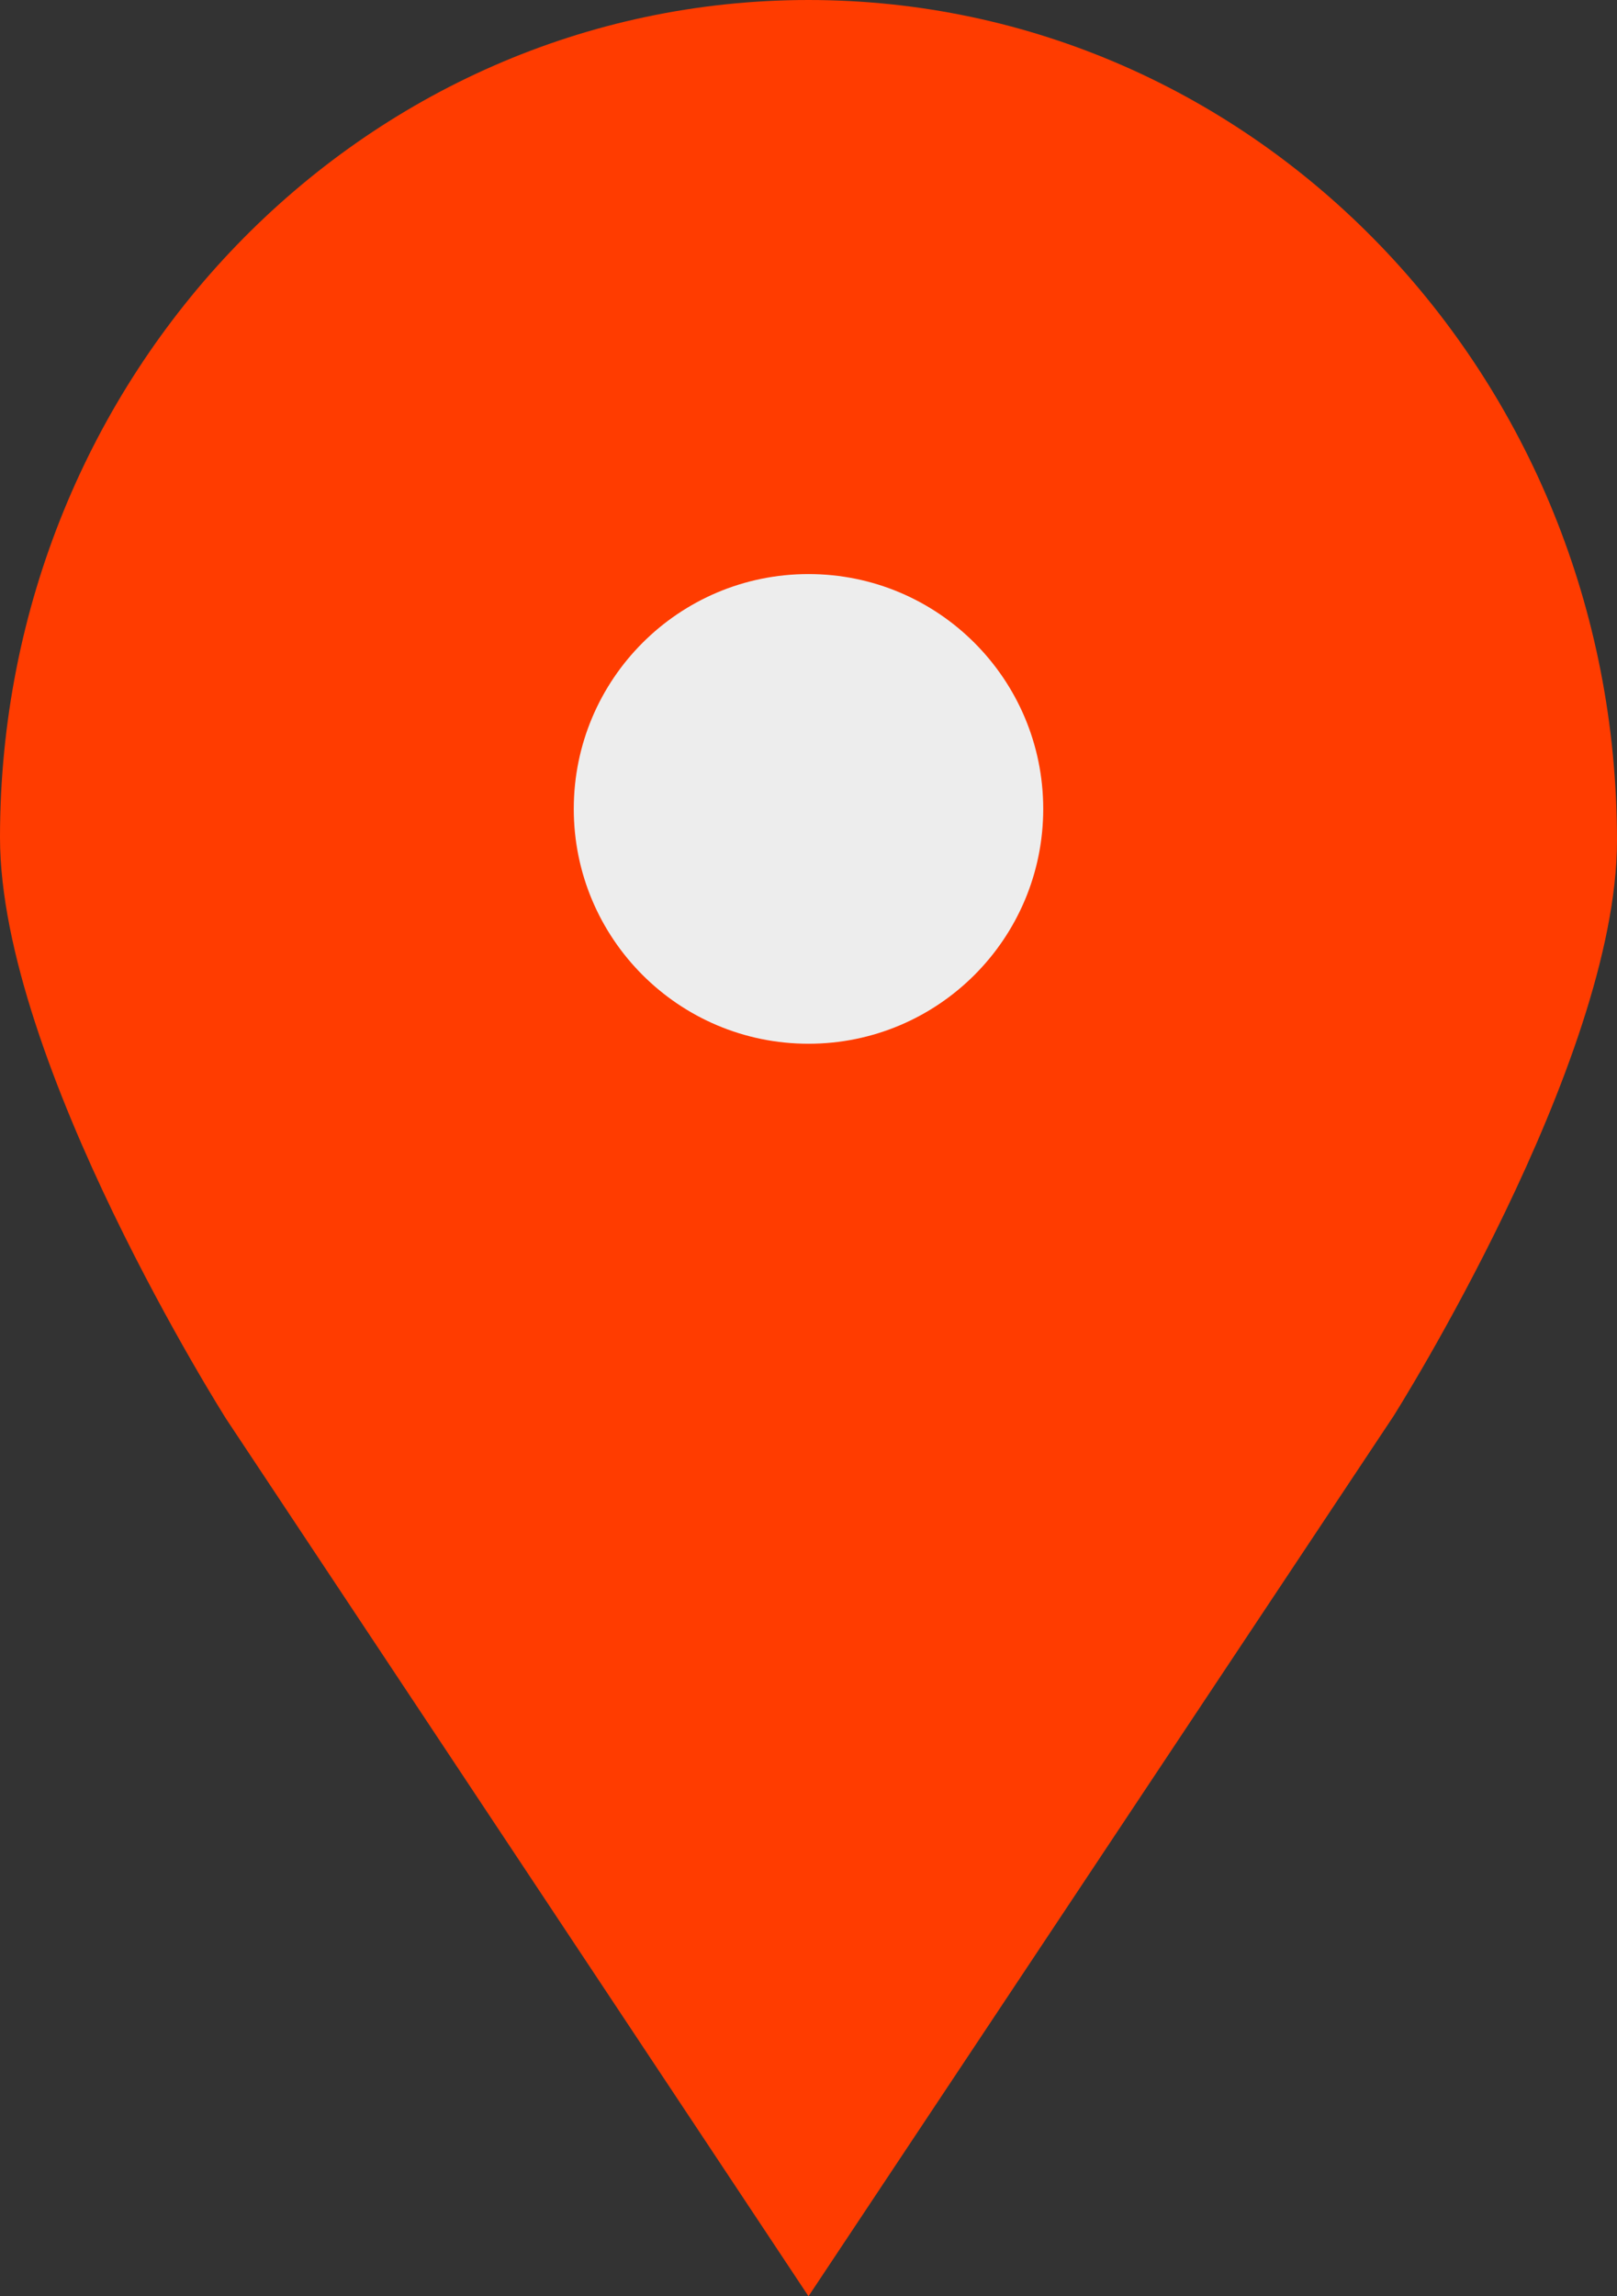
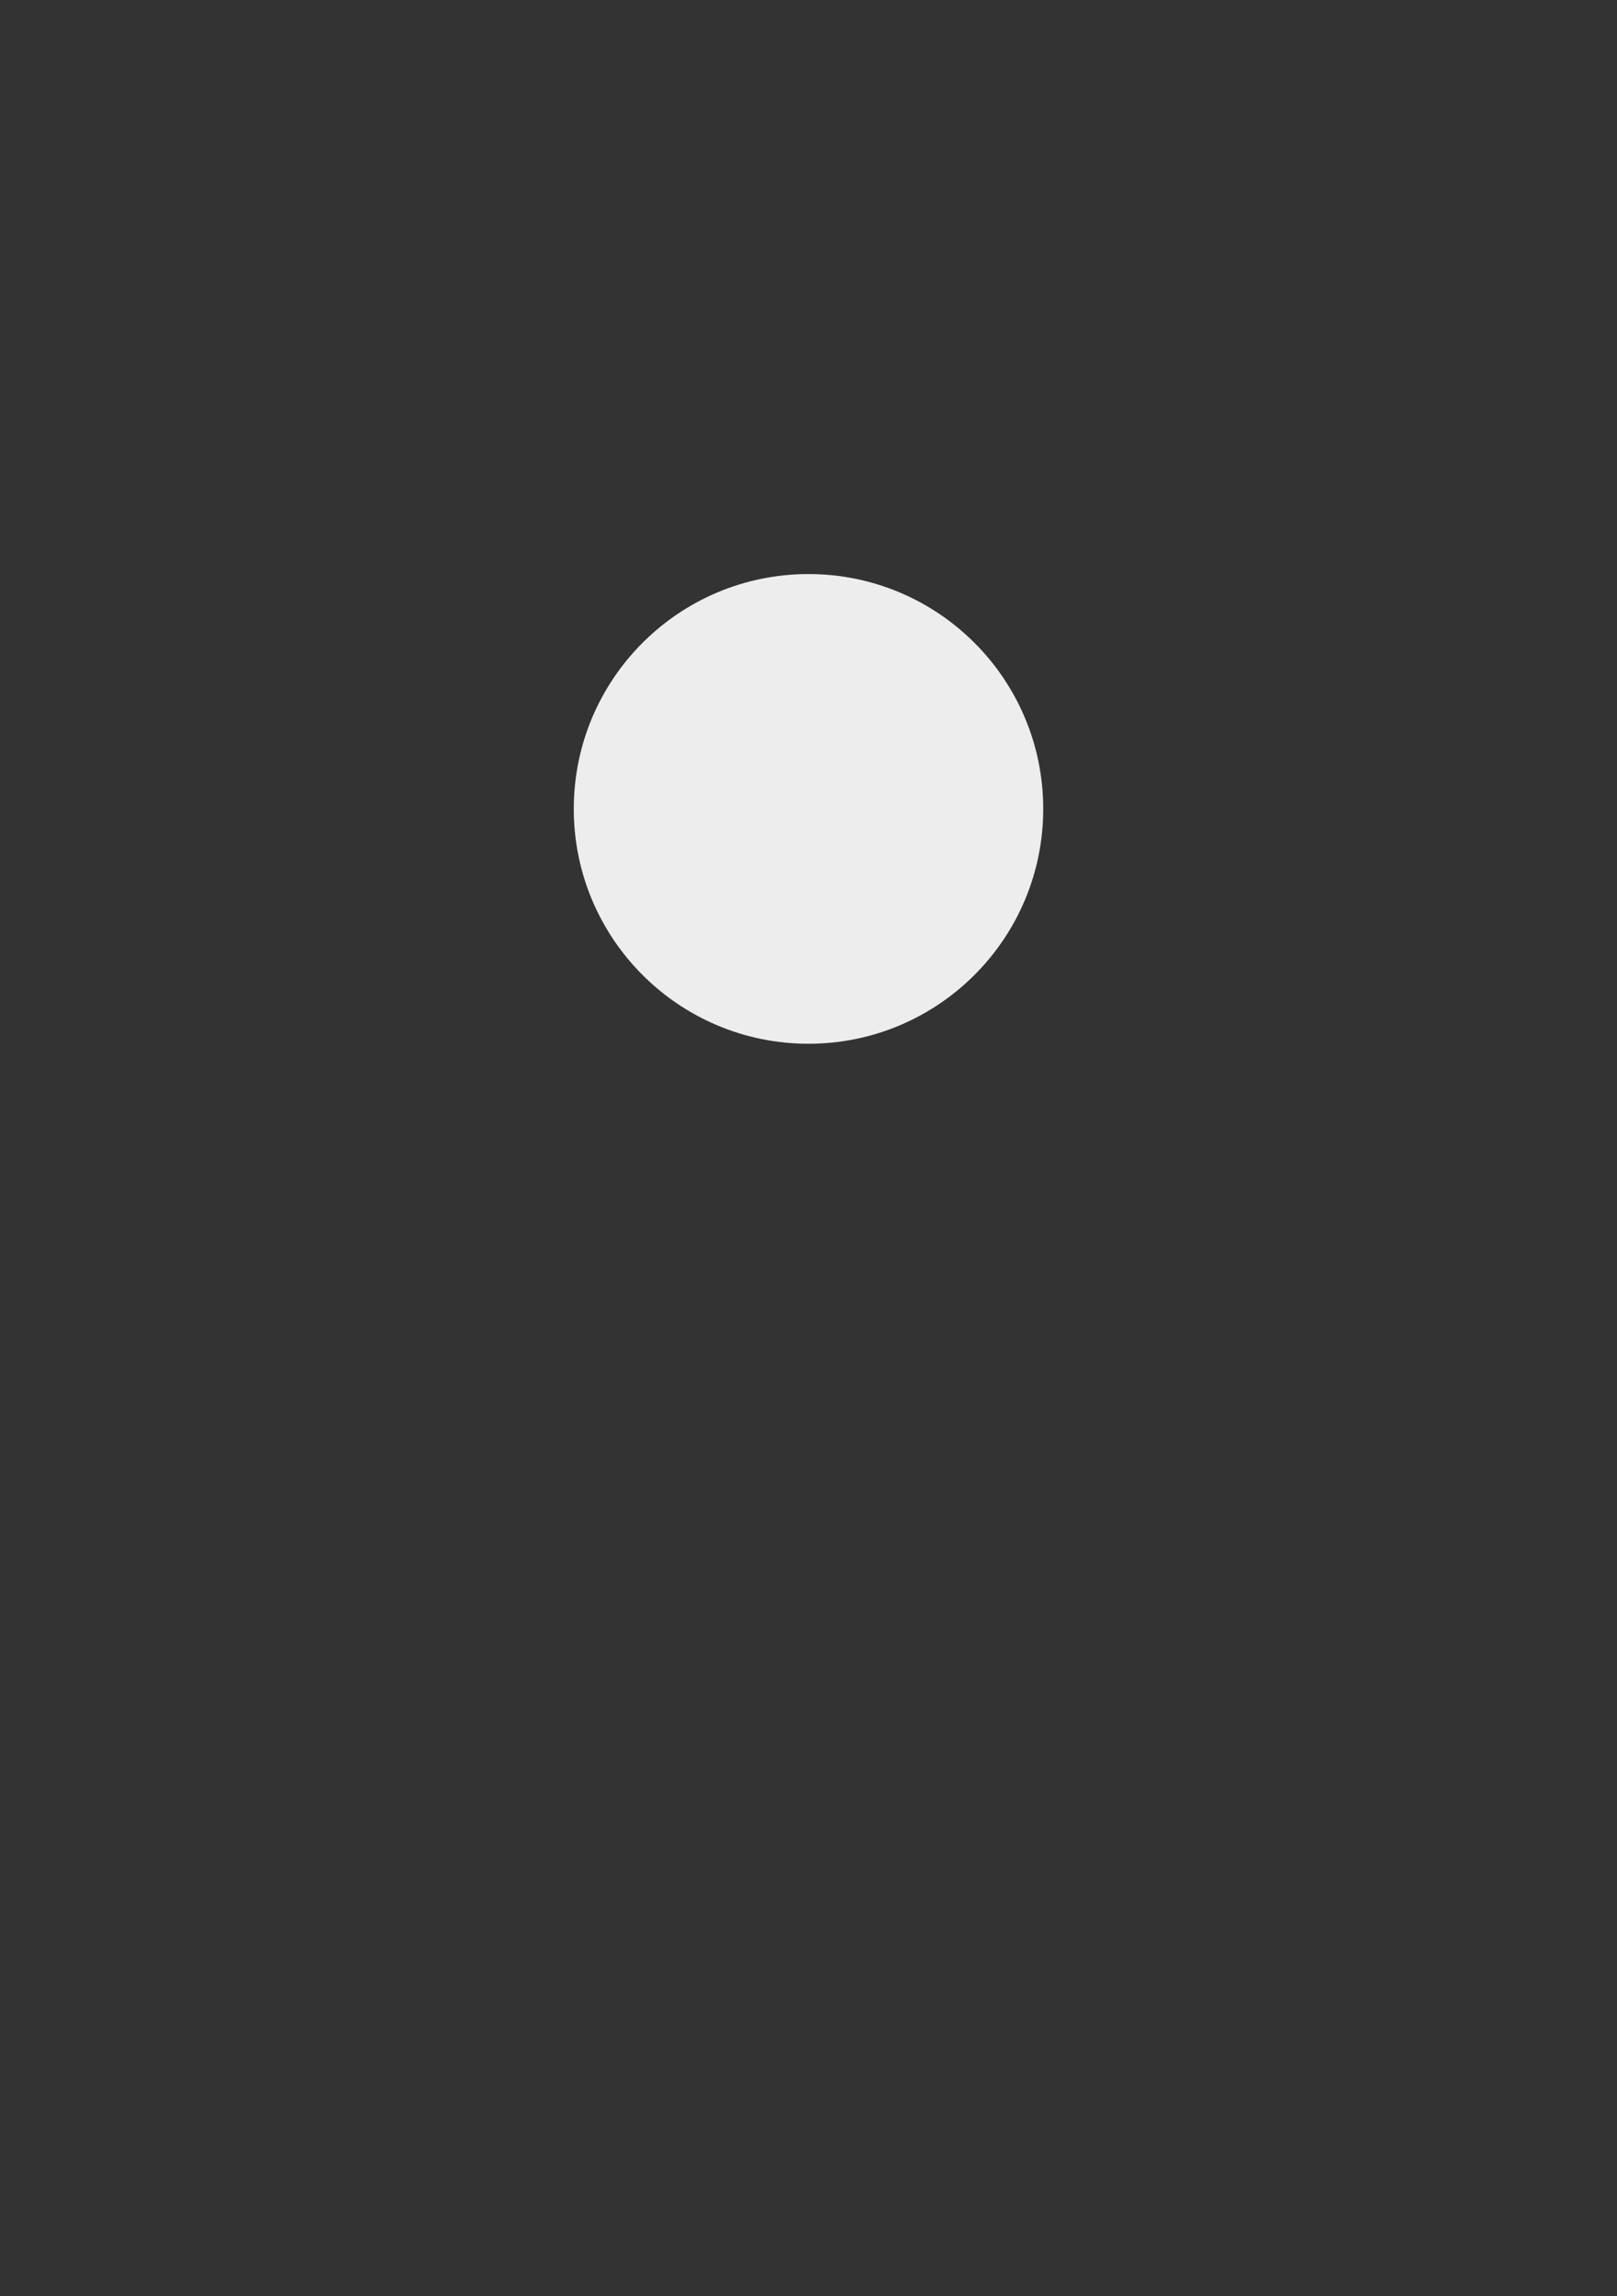
<svg xmlns="http://www.w3.org/2000/svg" width="31" height="44" viewBox="0 0 31 44" fill="none">
  <rect x="0" y="0" width="31" height="44" fill="#333333" stroke="none" />
-   <path d="M15.5 0C6.933 0 0 7.178 0 16.048C0 20.366 4.34 27.195 4.34 27.195L15.5 44L26.715 27.136C26.715 27.136 31 20.366 31 16.107C31 7.178 24.067 0 15.5 0Z" fill="#FF3C00" />
  <circle cx="15.5" cy="15.5" r="4.5" fill="#EDEDED" />
</svg>